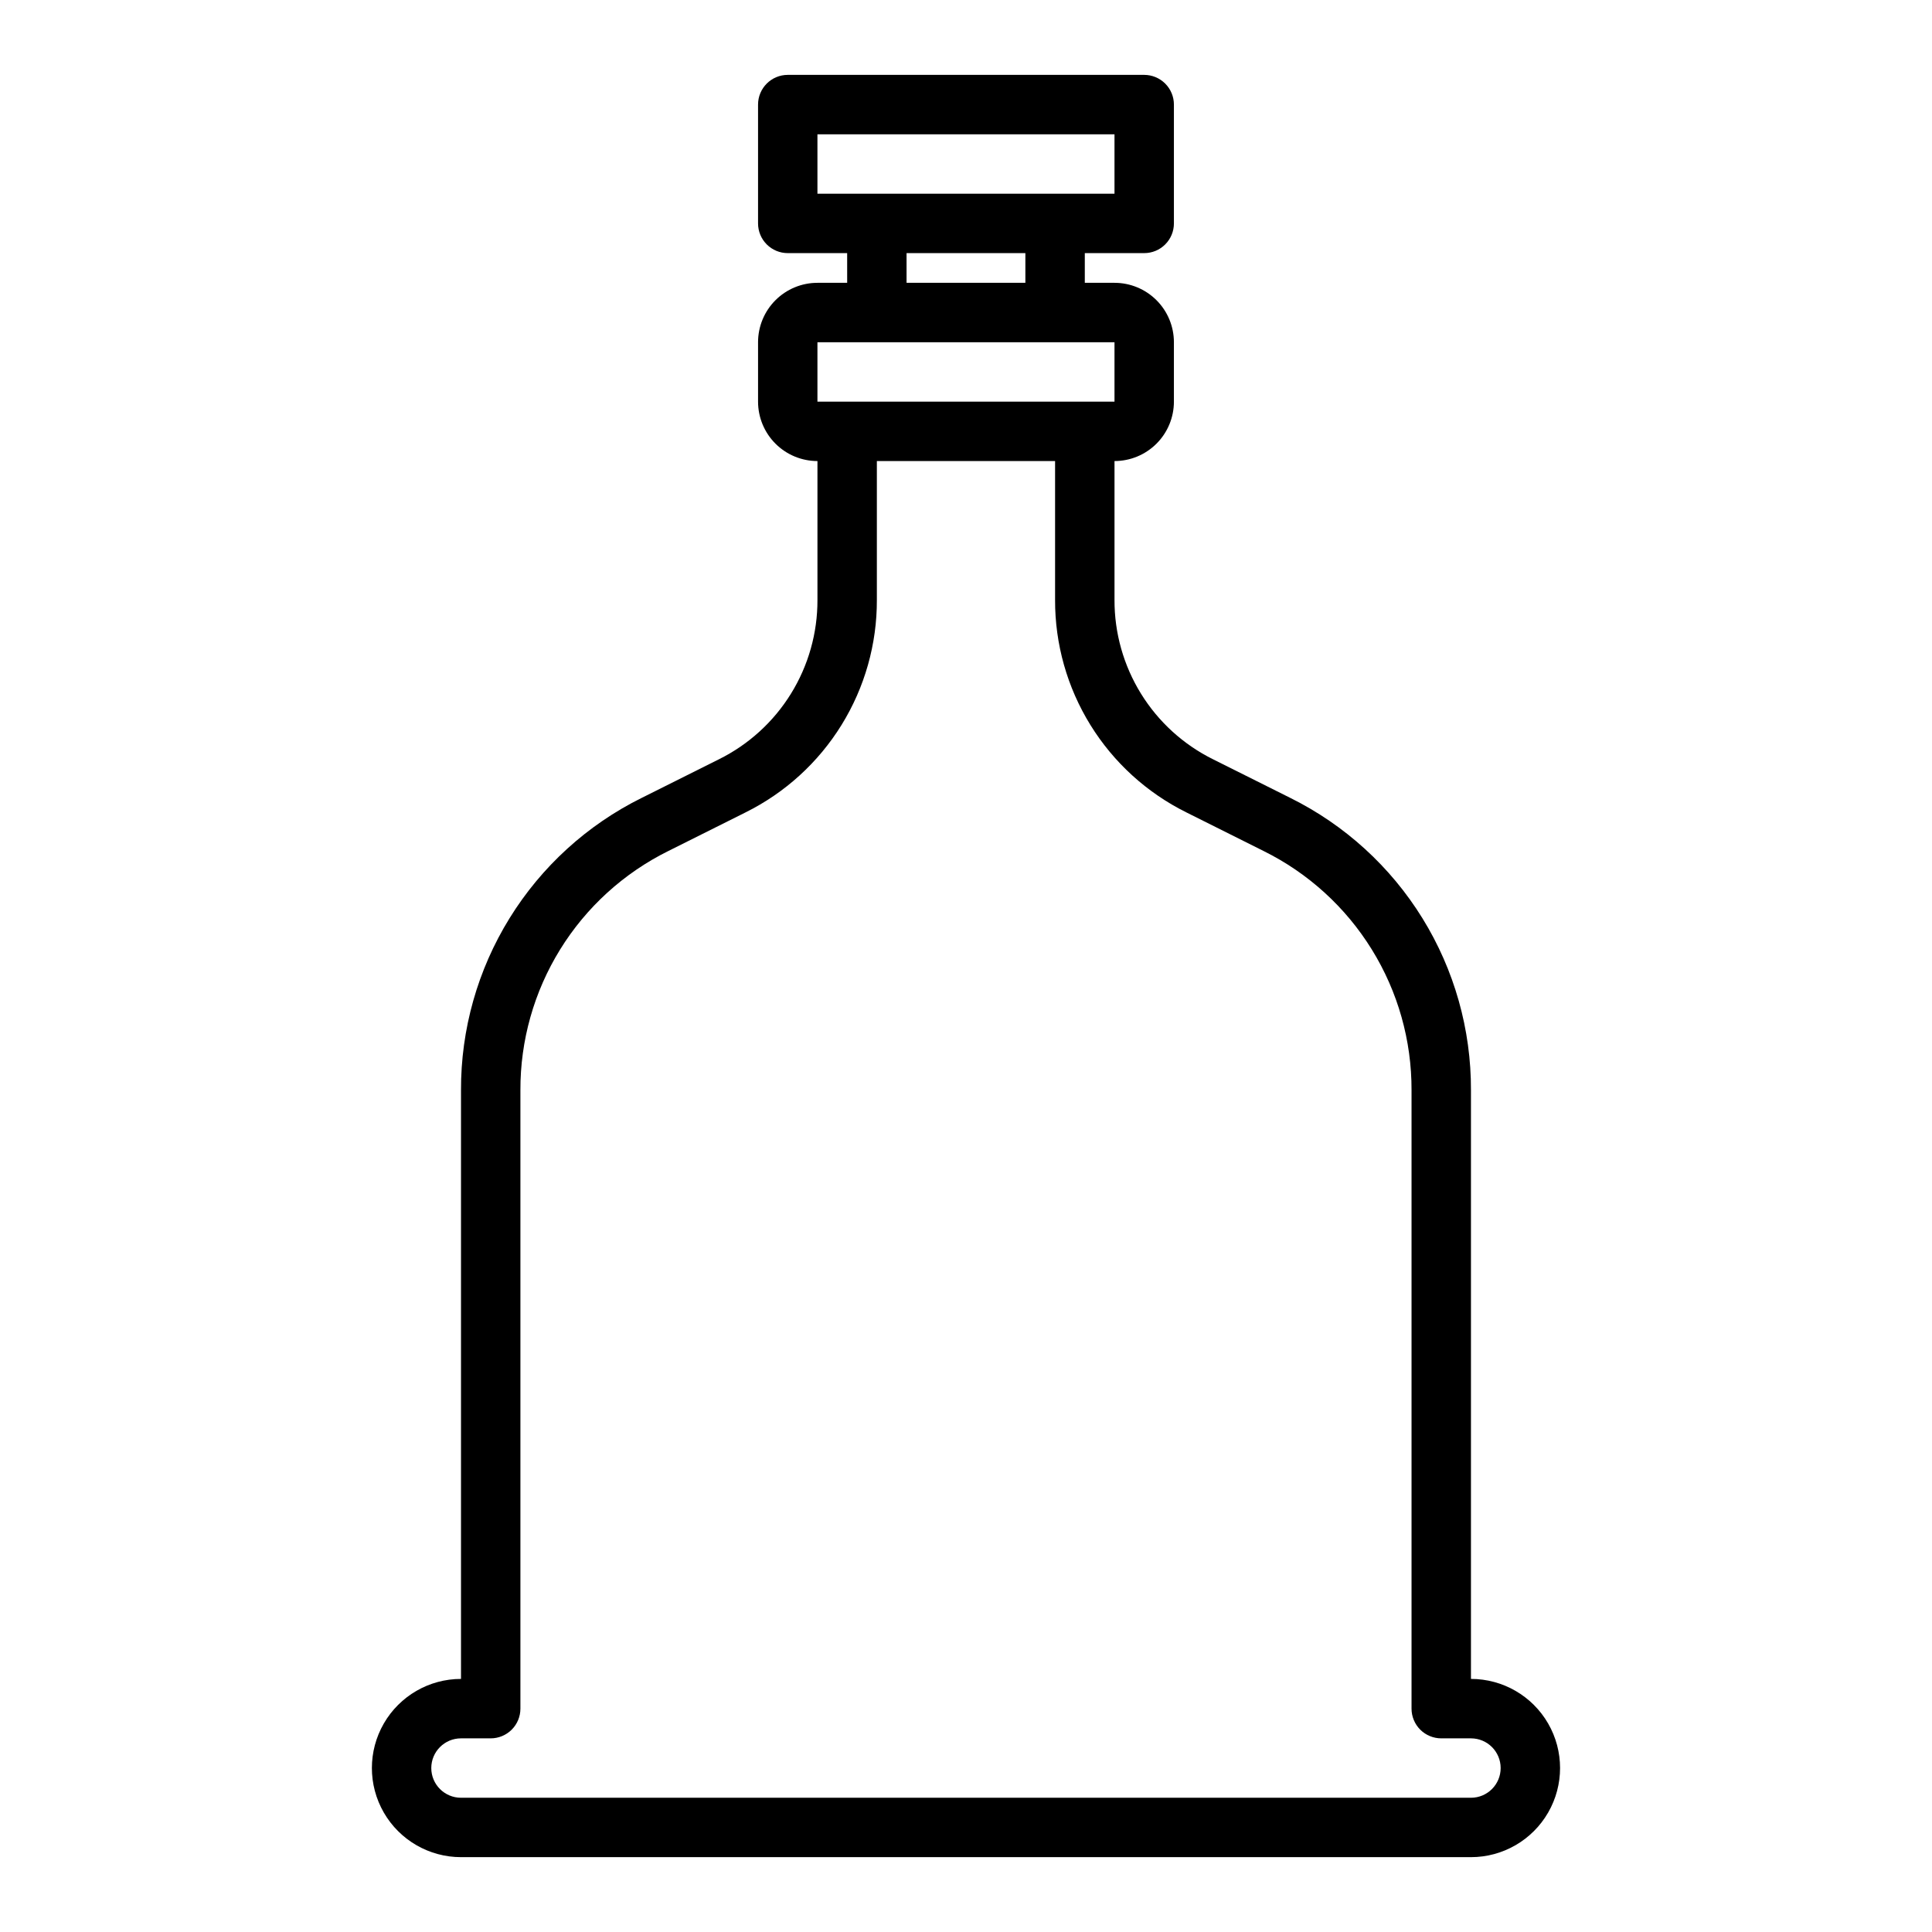
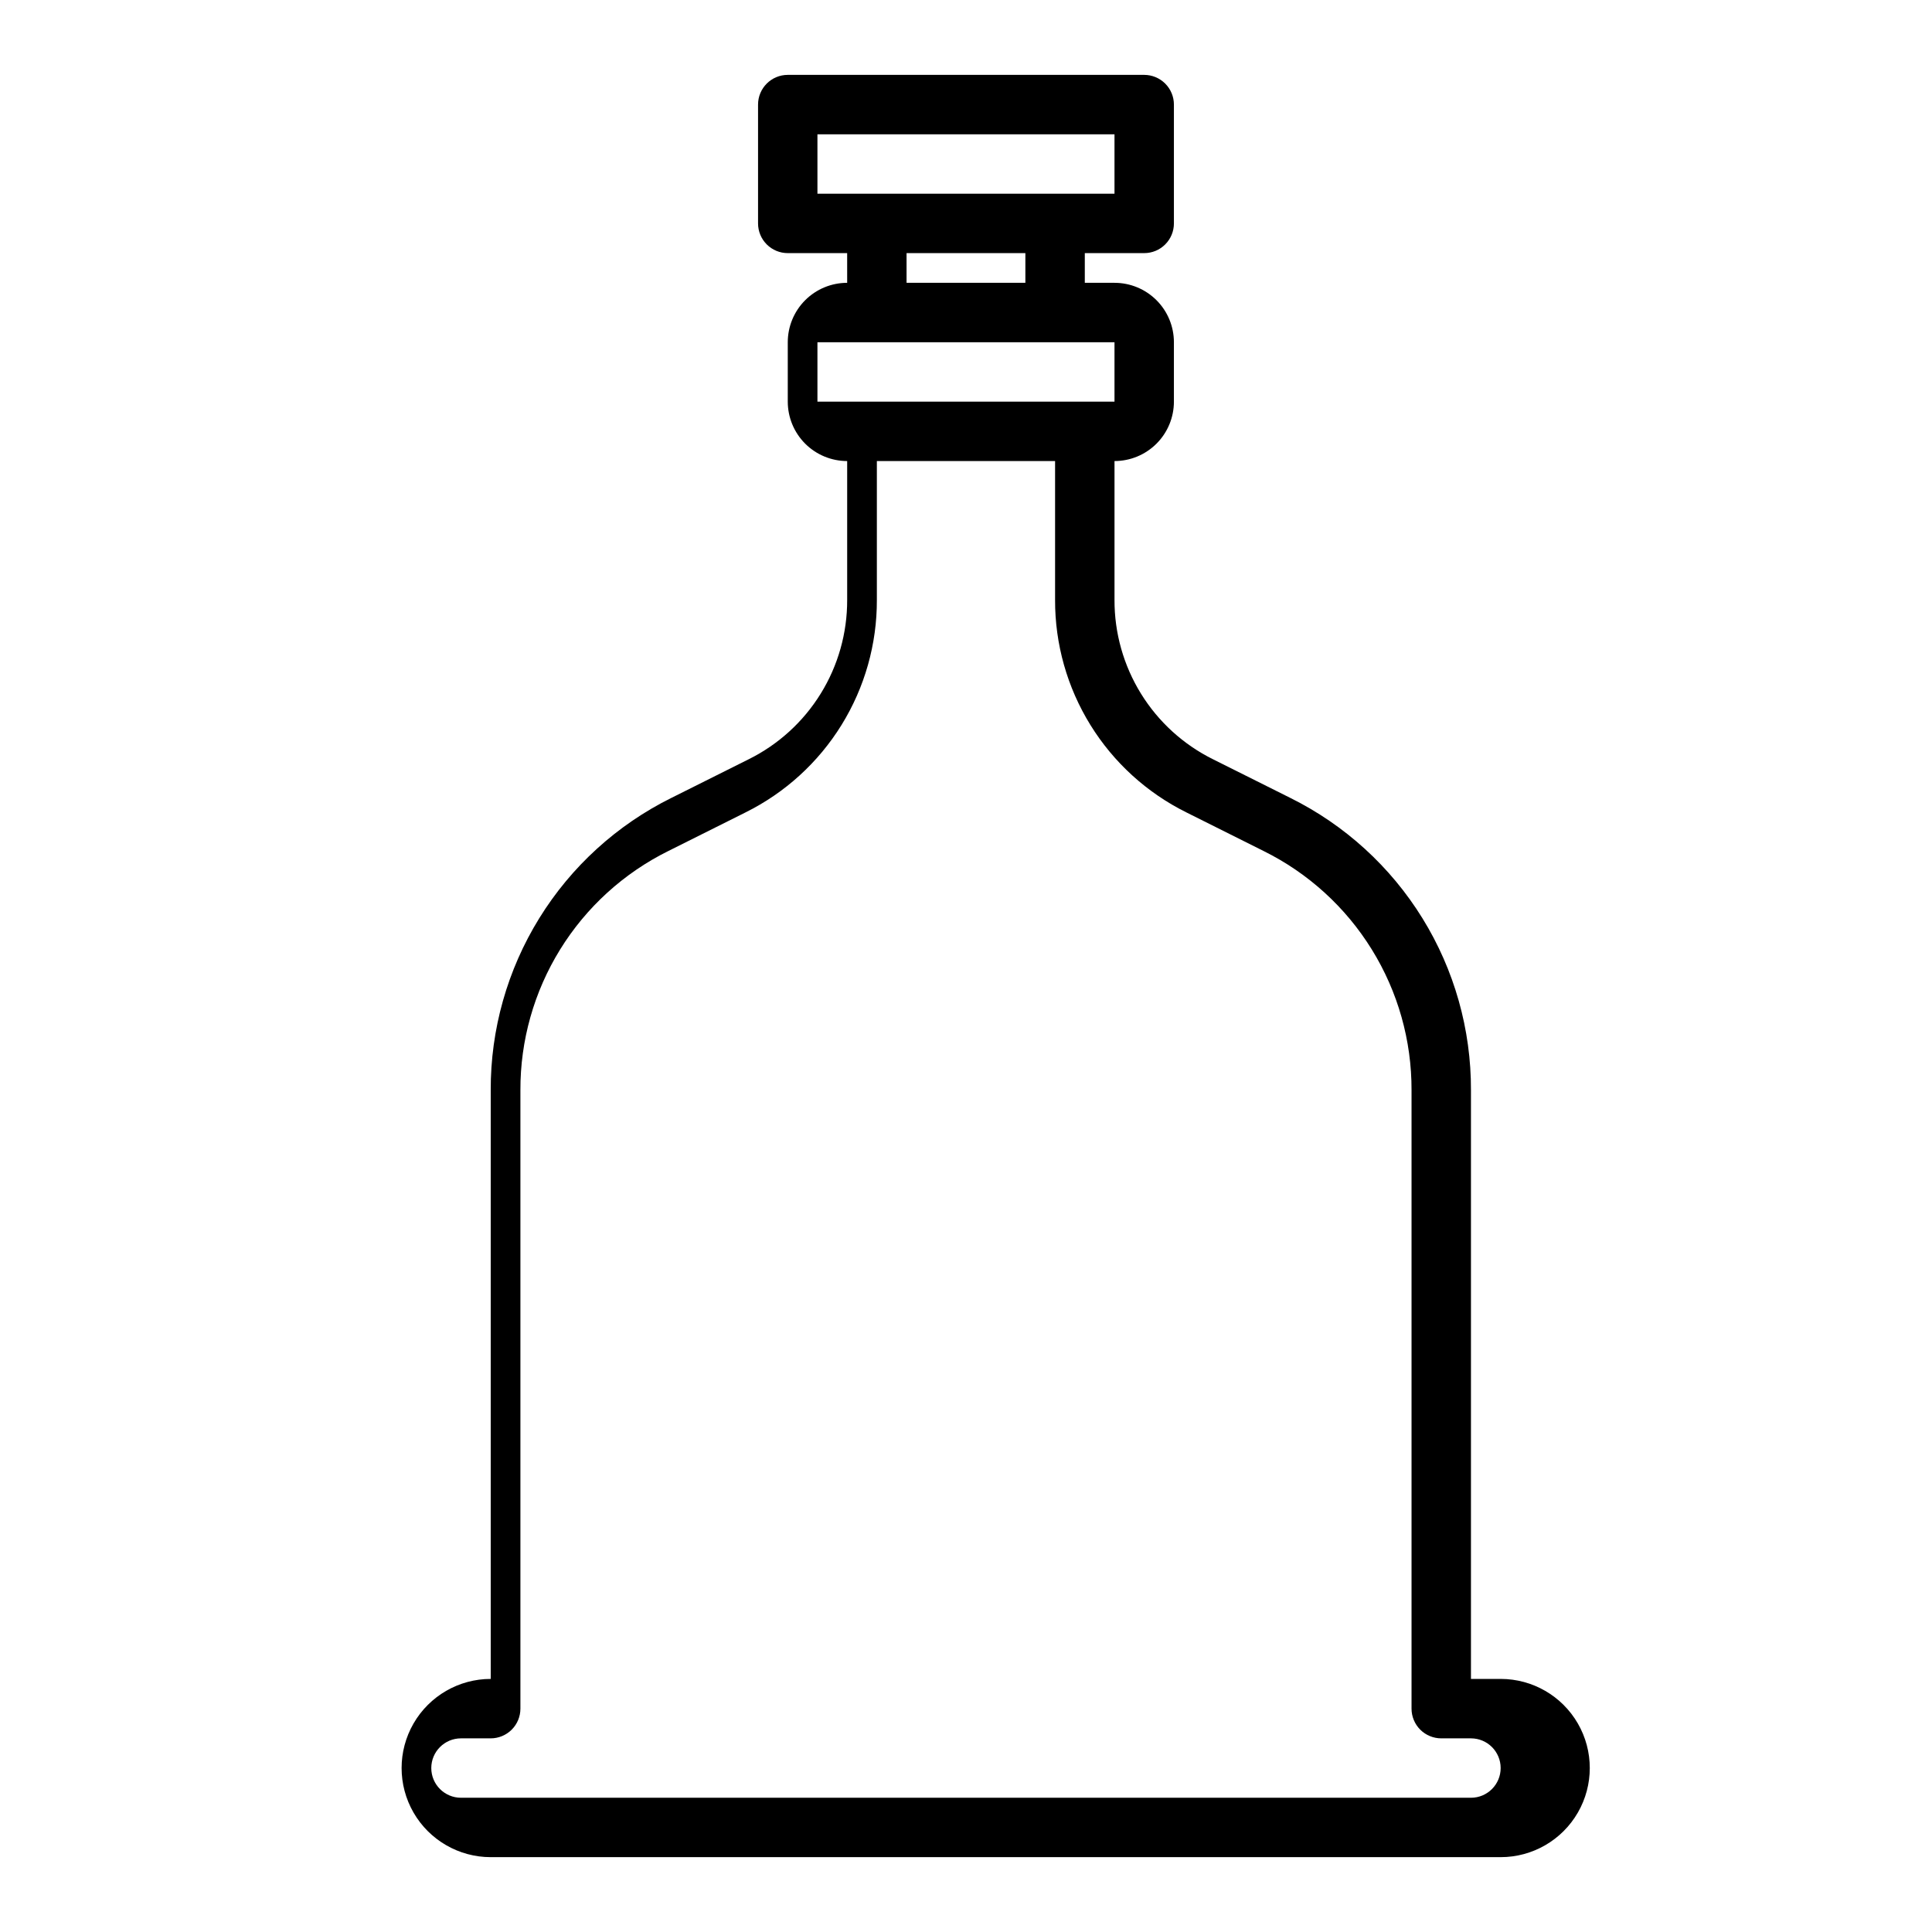
<svg xmlns="http://www.w3.org/2000/svg" fill="#000000" width="800px" height="800px" version="1.1" viewBox="144 144 512 512">
-   <path d="m533.82 588.93v-156.02c0.051-16.094-4.402-31.879-12.863-45.566-8.461-13.691-20.59-24.738-35.008-31.887l-20.469-10.234v0.004c-7.867-3.898-14.488-9.922-19.105-17.391-4.617-7.465-7.051-16.078-7.019-24.859v-36.793c4.176 0 8.18-1.66 11.133-4.613 2.953-2.953 4.609-6.957 4.609-11.133v-15.742c0-4.176-1.656-8.18-4.609-11.133-2.953-2.953-6.957-4.613-11.133-4.613h-7.871v-7.871h15.742c2.09 0 4.09-0.828 5.566-2.305s2.305-3.481 2.305-5.566v-31.488c0-2.09-0.828-4.09-2.305-5.566-1.477-1.477-3.477-2.309-5.566-2.309h-94.465c-4.348 0-7.871 3.527-7.871 7.875v31.488c0 2.086 0.828 4.09 2.305 5.566 1.477 1.477 3.481 2.305 5.566 2.305h15.742l0.004 7.871h-7.875c-4.176 0-8.18 1.66-11.133 4.613-2.949 2.953-4.609 6.957-4.609 11.133v15.742c0 4.176 1.66 8.18 4.609 11.133 2.953 2.953 6.957 4.613 11.133 4.613v36.793c0.031 8.777-2.398 17.387-7.016 24.852-4.613 7.469-11.23 13.492-19.094 17.391l-20.469 10.234v-0.004c-14.422 7.148-26.555 18.195-35.016 31.887-8.465 13.691-12.922 29.48-12.867 45.574v156.02c-8.438 0-16.234 4.504-20.453 11.809-4.219 7.309-4.219 16.309 0 23.617 4.219 7.305 12.016 11.809 20.453 11.809h267.65c8.438 0 16.23-4.504 20.449-11.809 4.219-7.309 4.219-16.309 0-23.617-4.219-7.305-12.012-11.809-20.449-11.809zm-173.19-409.34h78.723v15.742h-78.723zm23.617 31.488h31.488v7.871h-31.488zm-23.617 23.617h78.723v15.742h-78.723zm173.19 385.73h-267.65c-4.348 0-7.875-3.523-7.875-7.871 0-4.348 3.527-7.871 7.875-7.871h7.871c2.086 0 4.09-0.832 5.566-2.305 1.477-1.477 2.305-3.481 2.305-5.566v-163.9c-0.043-13.164 3.602-26.082 10.523-37.281 6.922-11.199 16.844-20.238 28.641-26.086l20.469-10.234h-0.004c10.492-5.195 19.316-13.23 25.473-23.188s9.402-21.438 9.363-33.145v-36.793h47.23v36.793c-0.039 11.703 3.203 23.184 9.355 33.137 6.152 9.957 14.973 17.988 25.457 23.188l20.469 10.234h-0.004c11.805 5.844 21.73 14.883 28.656 26.086 6.926 11.199 10.574 24.121 10.531 37.289v163.9c0 2.086 0.832 4.09 2.305 5.566 1.477 1.473 3.481 2.305 5.566 2.305h7.875c4.348 0 7.871 3.523 7.871 7.871 0 4.348-3.523 7.871-7.871 7.871z" />
+   <path d="m533.82 588.93v-156.02c0.051-16.094-4.402-31.879-12.863-45.566-8.461-13.691-20.59-24.738-35.008-31.887l-20.469-10.234v0.004c-7.867-3.898-14.488-9.922-19.105-17.391-4.617-7.465-7.051-16.078-7.019-24.859v-36.793c4.176 0 8.18-1.66 11.133-4.613 2.953-2.953 4.609-6.957 4.609-11.133v-15.742c0-4.176-1.656-8.18-4.609-11.133-2.953-2.953-6.957-4.613-11.133-4.613h-7.871v-7.871h15.742c2.09 0 4.09-0.828 5.566-2.305s2.305-3.481 2.305-5.566v-31.488c0-2.09-0.828-4.09-2.305-5.566-1.477-1.477-3.477-2.309-5.566-2.309h-94.465c-4.348 0-7.871 3.527-7.871 7.875v31.488c0 2.086 0.828 4.09 2.305 5.566 1.477 1.477 3.481 2.305 5.566 2.305h15.742l0.004 7.871c-4.176 0-8.18 1.66-11.133 4.613-2.949 2.953-4.609 6.957-4.609 11.133v15.742c0 4.176 1.66 8.18 4.609 11.133 2.953 2.953 6.957 4.613 11.133 4.613v36.793c0.031 8.777-2.398 17.387-7.016 24.852-4.613 7.469-11.23 13.492-19.094 17.391l-20.469 10.234v-0.004c-14.422 7.148-26.555 18.195-35.016 31.887-8.465 13.691-12.922 29.48-12.867 45.574v156.02c-8.438 0-16.234 4.504-20.453 11.809-4.219 7.309-4.219 16.309 0 23.617 4.219 7.305 12.016 11.809 20.453 11.809h267.65c8.438 0 16.23-4.504 20.449-11.809 4.219-7.309 4.219-16.309 0-23.617-4.219-7.305-12.012-11.809-20.449-11.809zm-173.19-409.34h78.723v15.742h-78.723zm23.617 31.488h31.488v7.871h-31.488zm-23.617 23.617h78.723v15.742h-78.723zm173.19 385.73h-267.65c-4.348 0-7.875-3.523-7.875-7.871 0-4.348 3.527-7.871 7.875-7.871h7.871c2.086 0 4.09-0.832 5.566-2.305 1.477-1.477 2.305-3.481 2.305-5.566v-163.9c-0.043-13.164 3.602-26.082 10.523-37.281 6.922-11.199 16.844-20.238 28.641-26.086l20.469-10.234h-0.004c10.492-5.195 19.316-13.23 25.473-23.188s9.402-21.438 9.363-33.145v-36.793h47.23v36.793c-0.039 11.703 3.203 23.184 9.355 33.137 6.152 9.957 14.973 17.988 25.457 23.188l20.469 10.234h-0.004c11.805 5.844 21.73 14.883 28.656 26.086 6.926 11.199 10.574 24.121 10.531 37.289v163.9c0 2.086 0.832 4.09 2.305 5.566 1.477 1.473 3.481 2.305 5.566 2.305h7.875c4.348 0 7.871 3.523 7.871 7.871 0 4.348-3.523 7.871-7.871 7.871z" />
</svg>